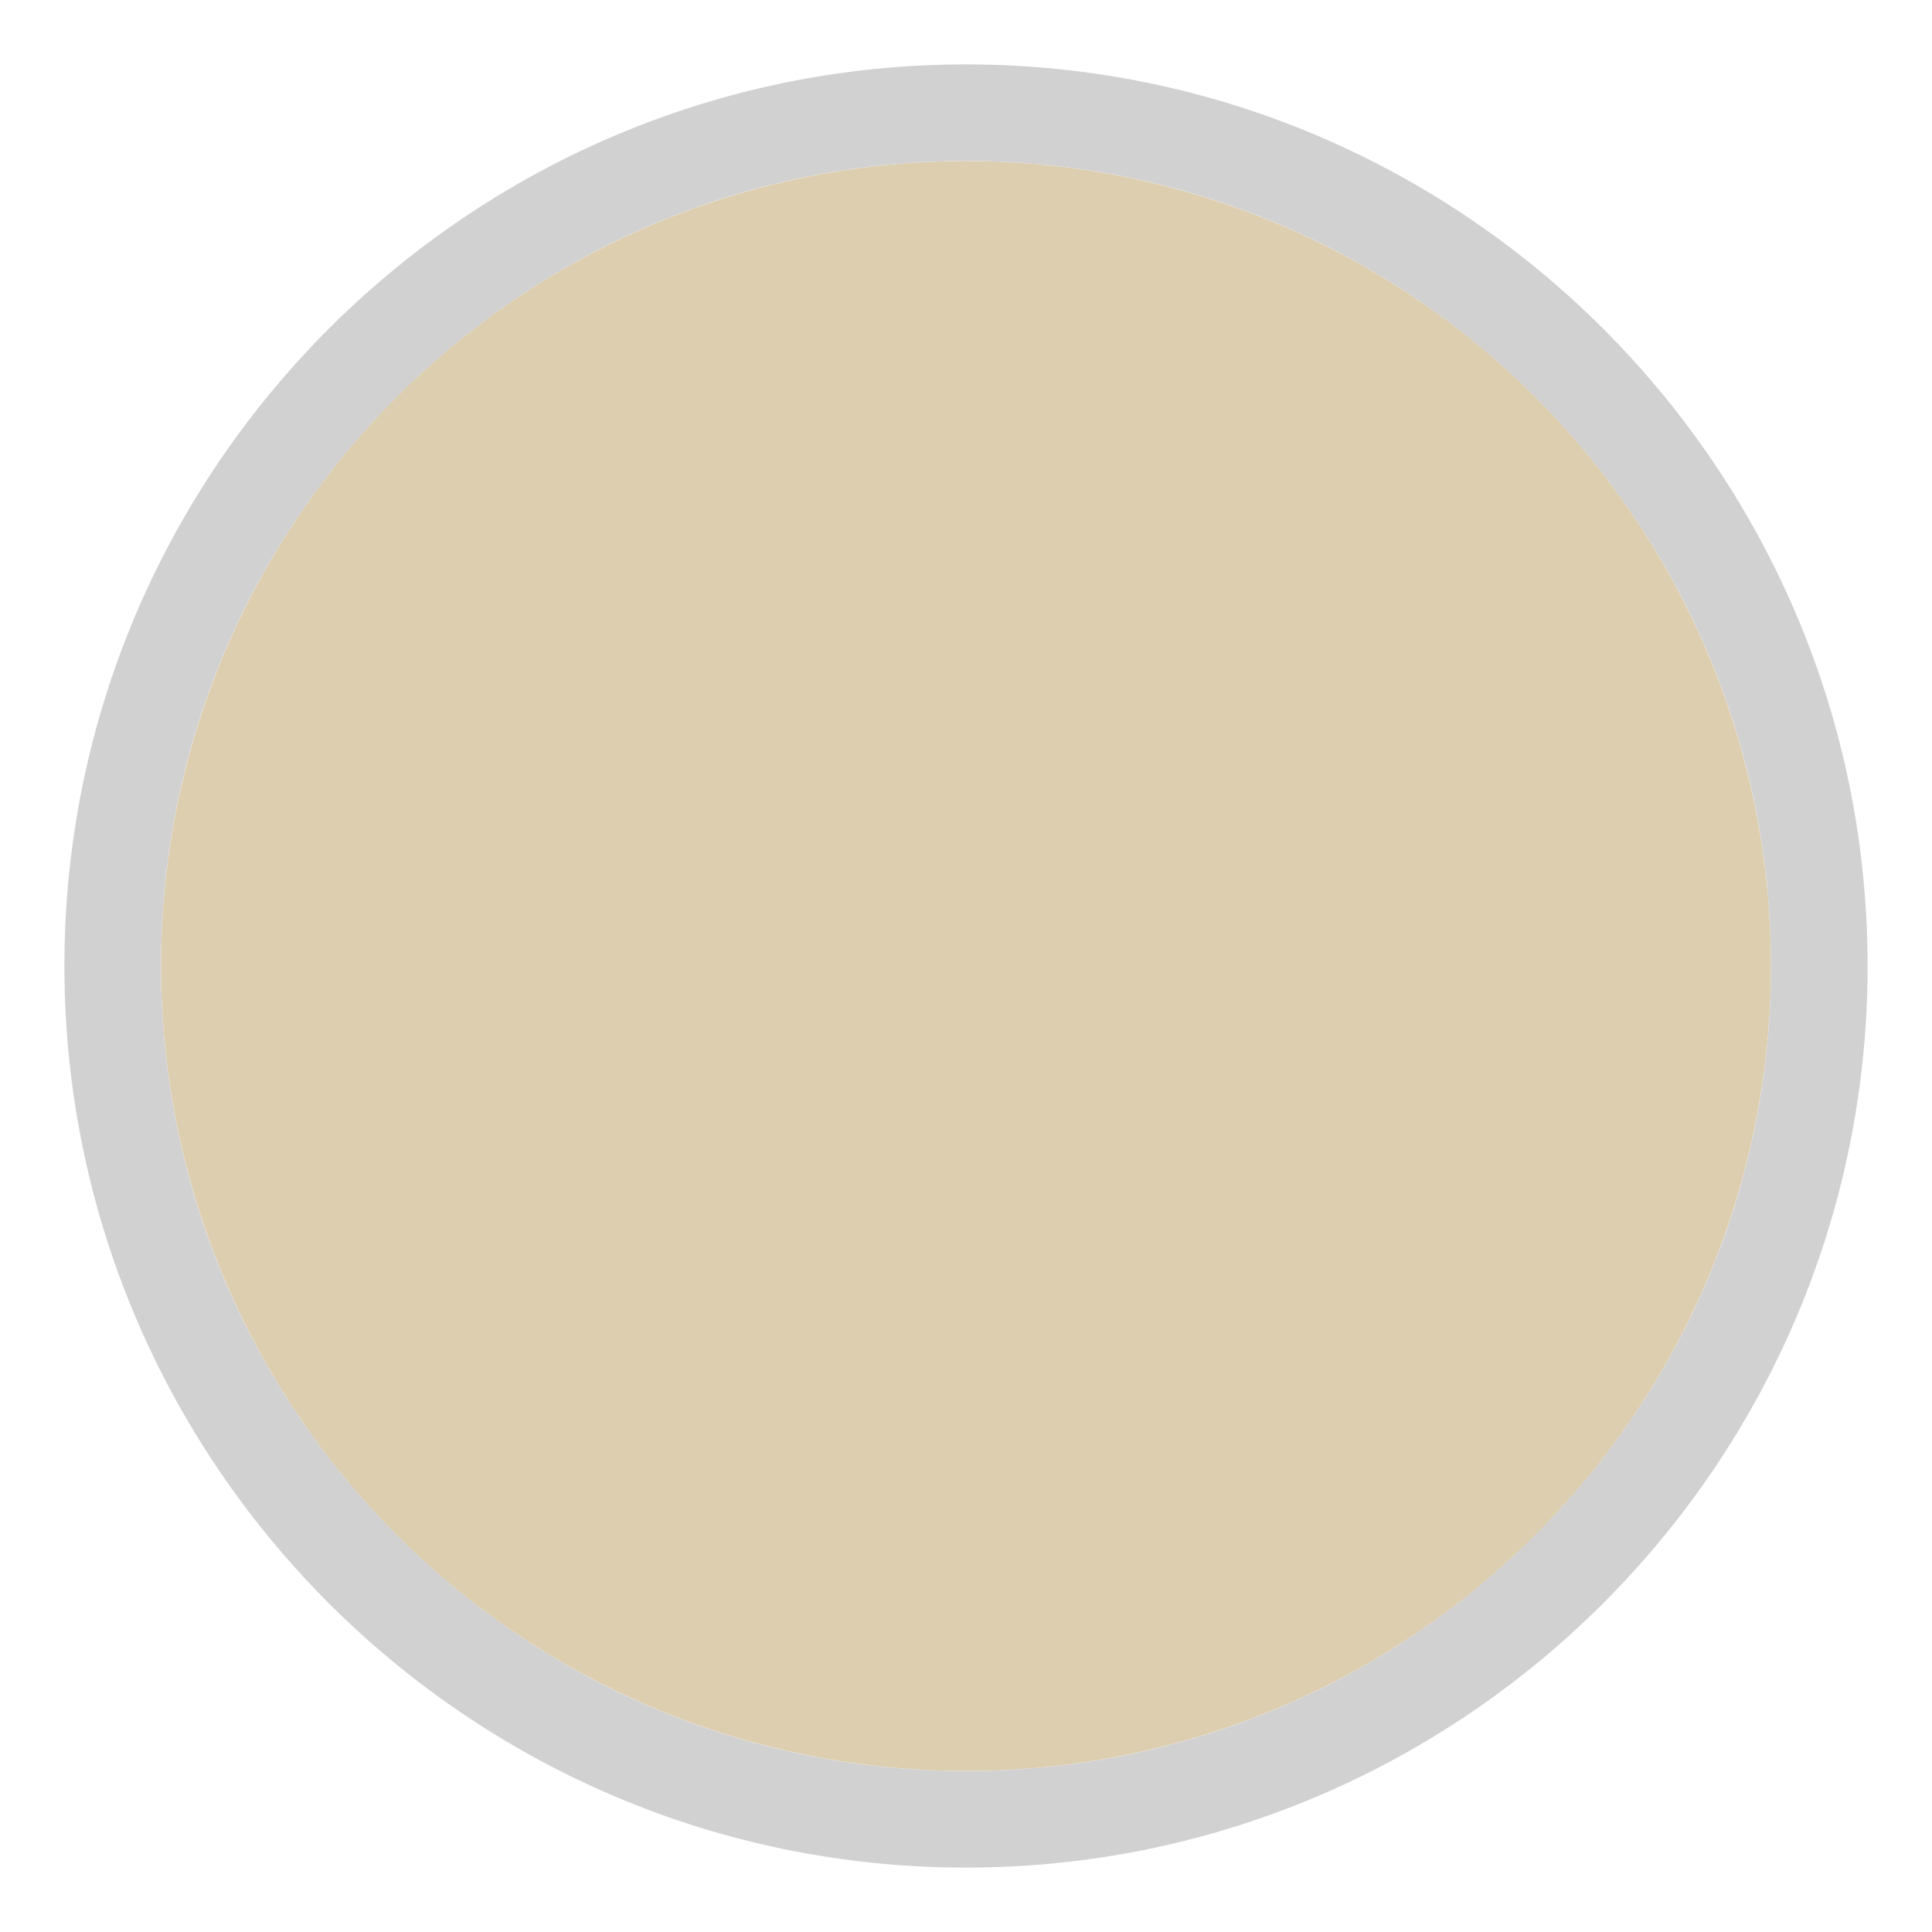
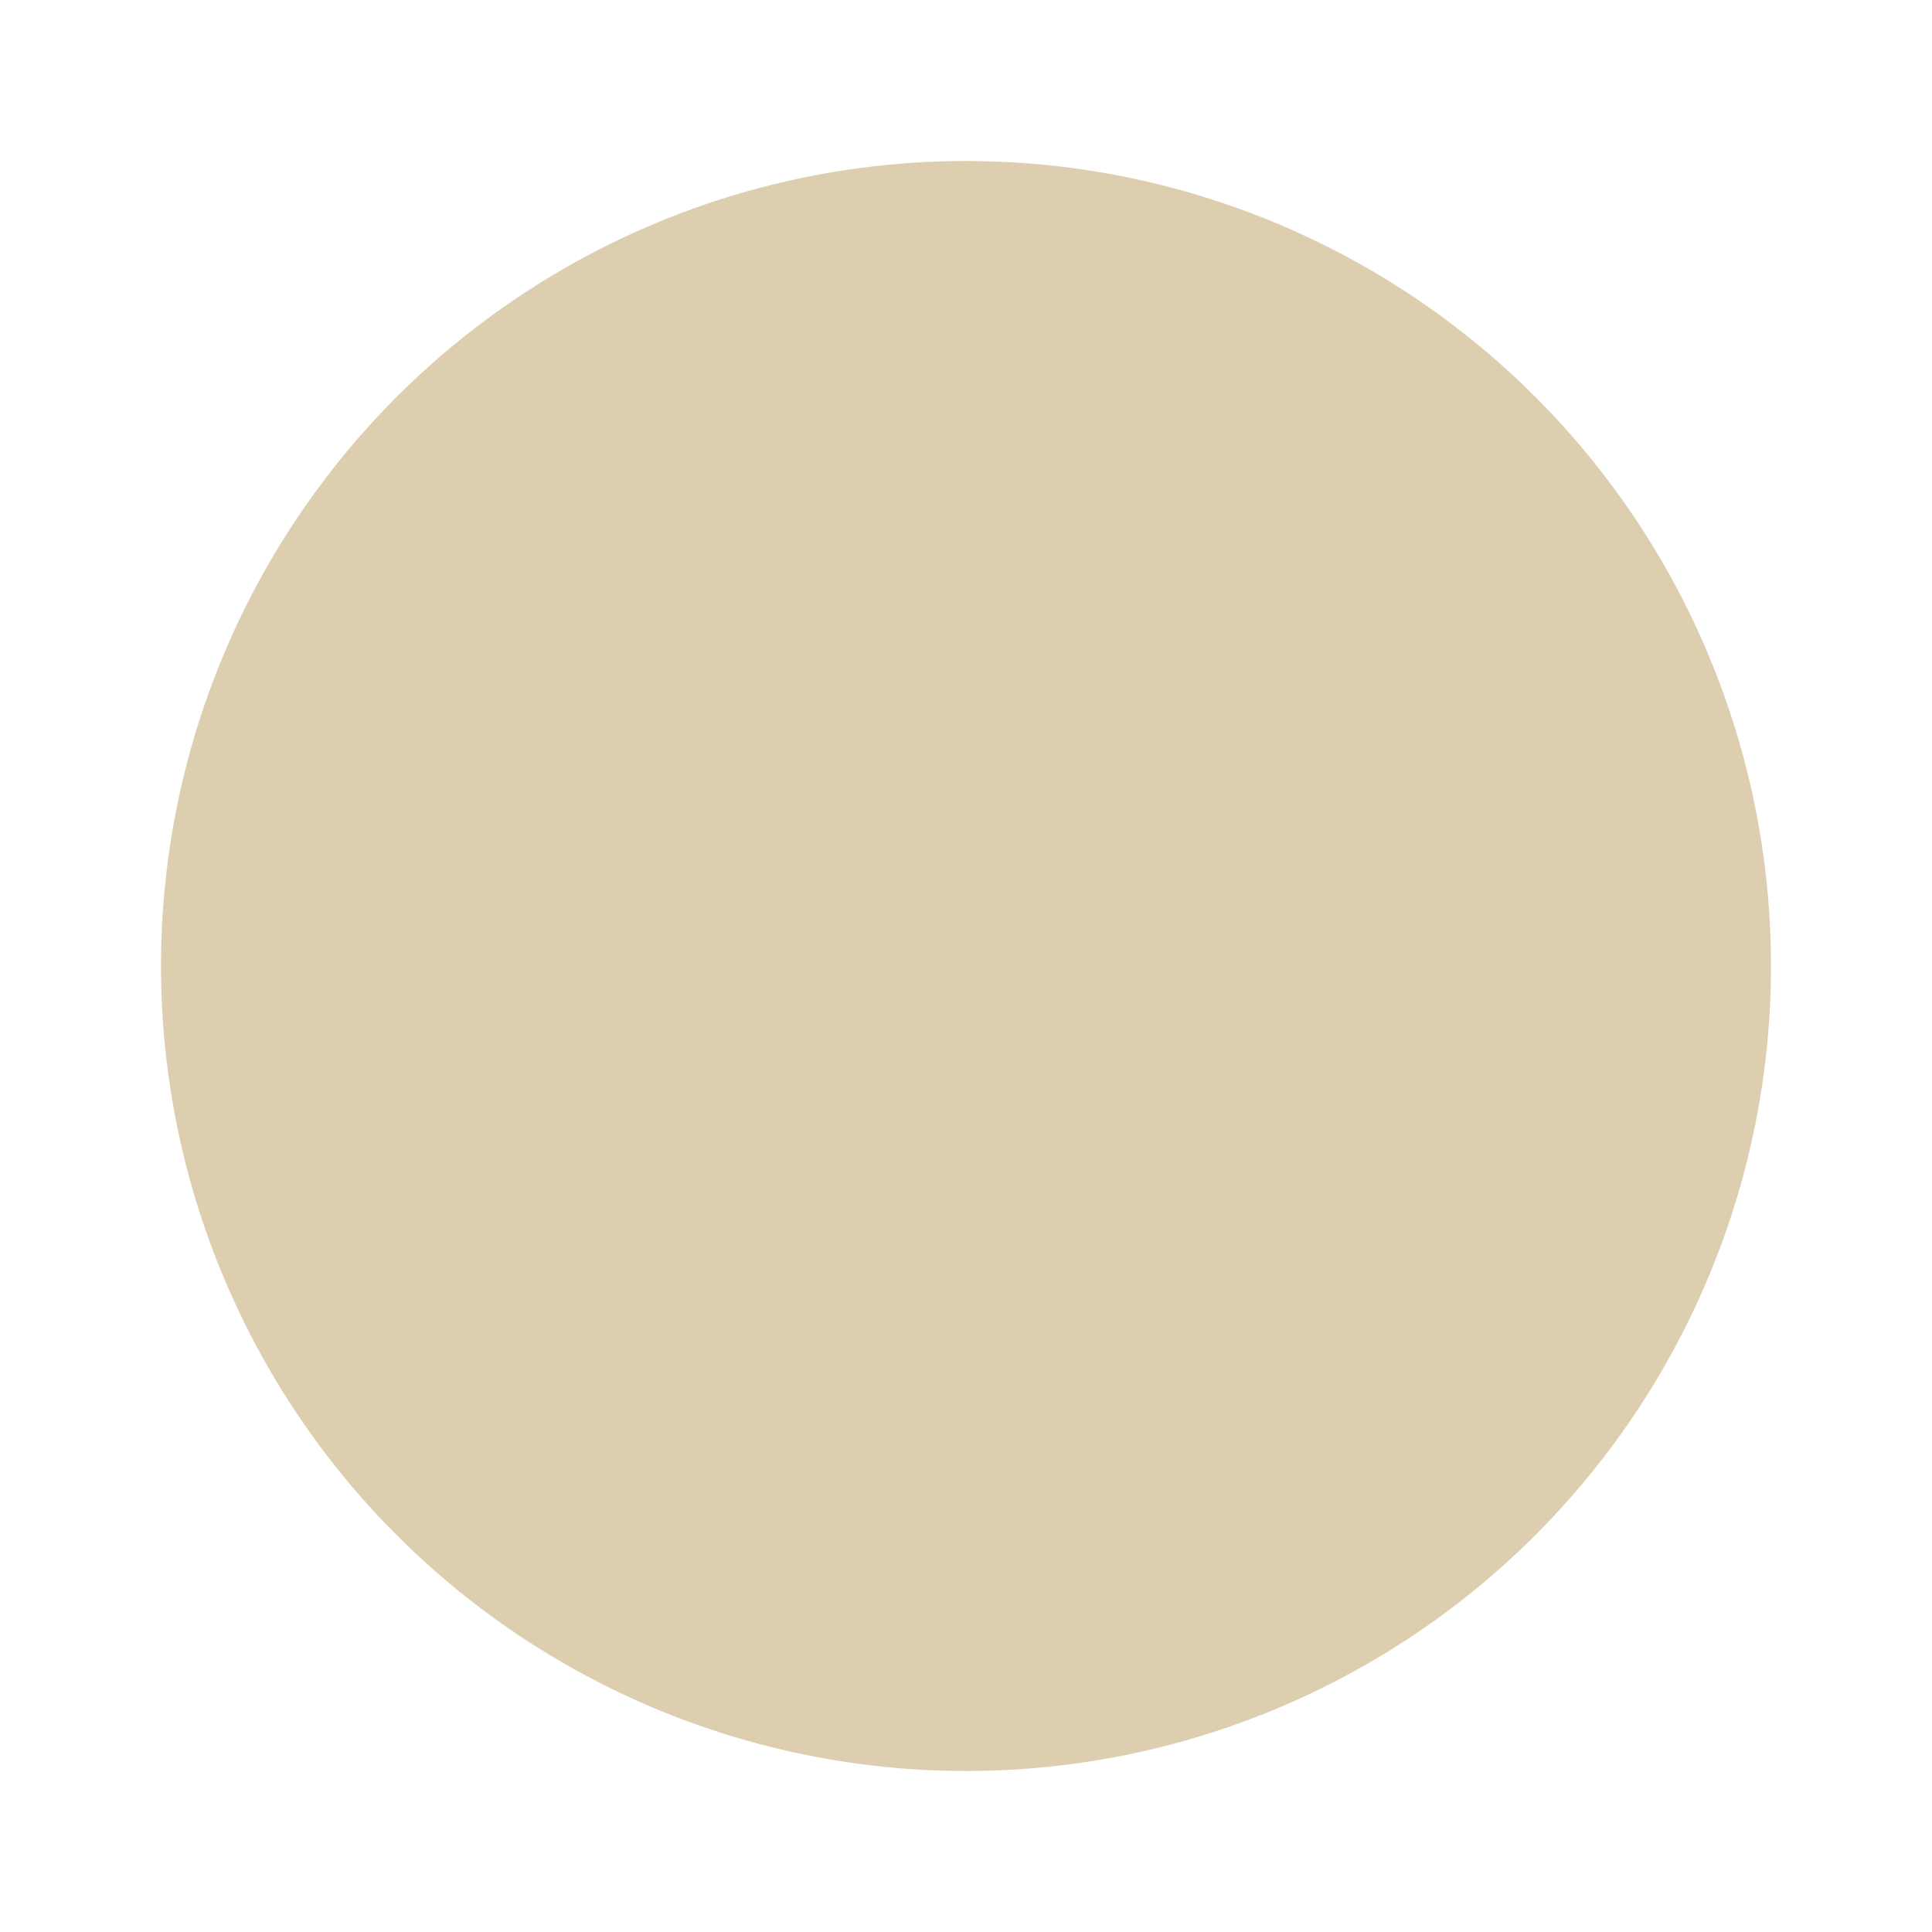
<svg xmlns="http://www.w3.org/2000/svg" id="Livello_1" viewBox="0 0 30 30">
  <defs>
    <style>.cls-1{fill:none;}.cls-2{clip-path:url(#clippath);}.cls-3{fill:#ece5d3;}.cls-4{fill:#d1d1d1;}.cls-5{fill:#deceb0;}</style>
    <clipPath id="clippath">
      <circle class="cls-1" cx="715" cy="-85" r="12.5" />
    </clipPath>
  </defs>
  <g class="cls-2">
    <rect class="cls-3" x="11.92" y="-657.96" width="1500" height="1000" />
  </g>
  <circle class="cls-5" cx="15" cy="15" r="12.5" />
-   <path class="cls-4" d="m15,2.5c6.9,0,12.5,5.6,12.5,12.5s-5.6,12.5-12.5,12.5S2.5,21.9,2.5,15,8.1,2.5,15,2.5m0-1.5C7.28,1,1,7.28,1,15s6.28,14,14,14,14-6.28,14-14S22.72,1,15,1h0Z" />
</svg>